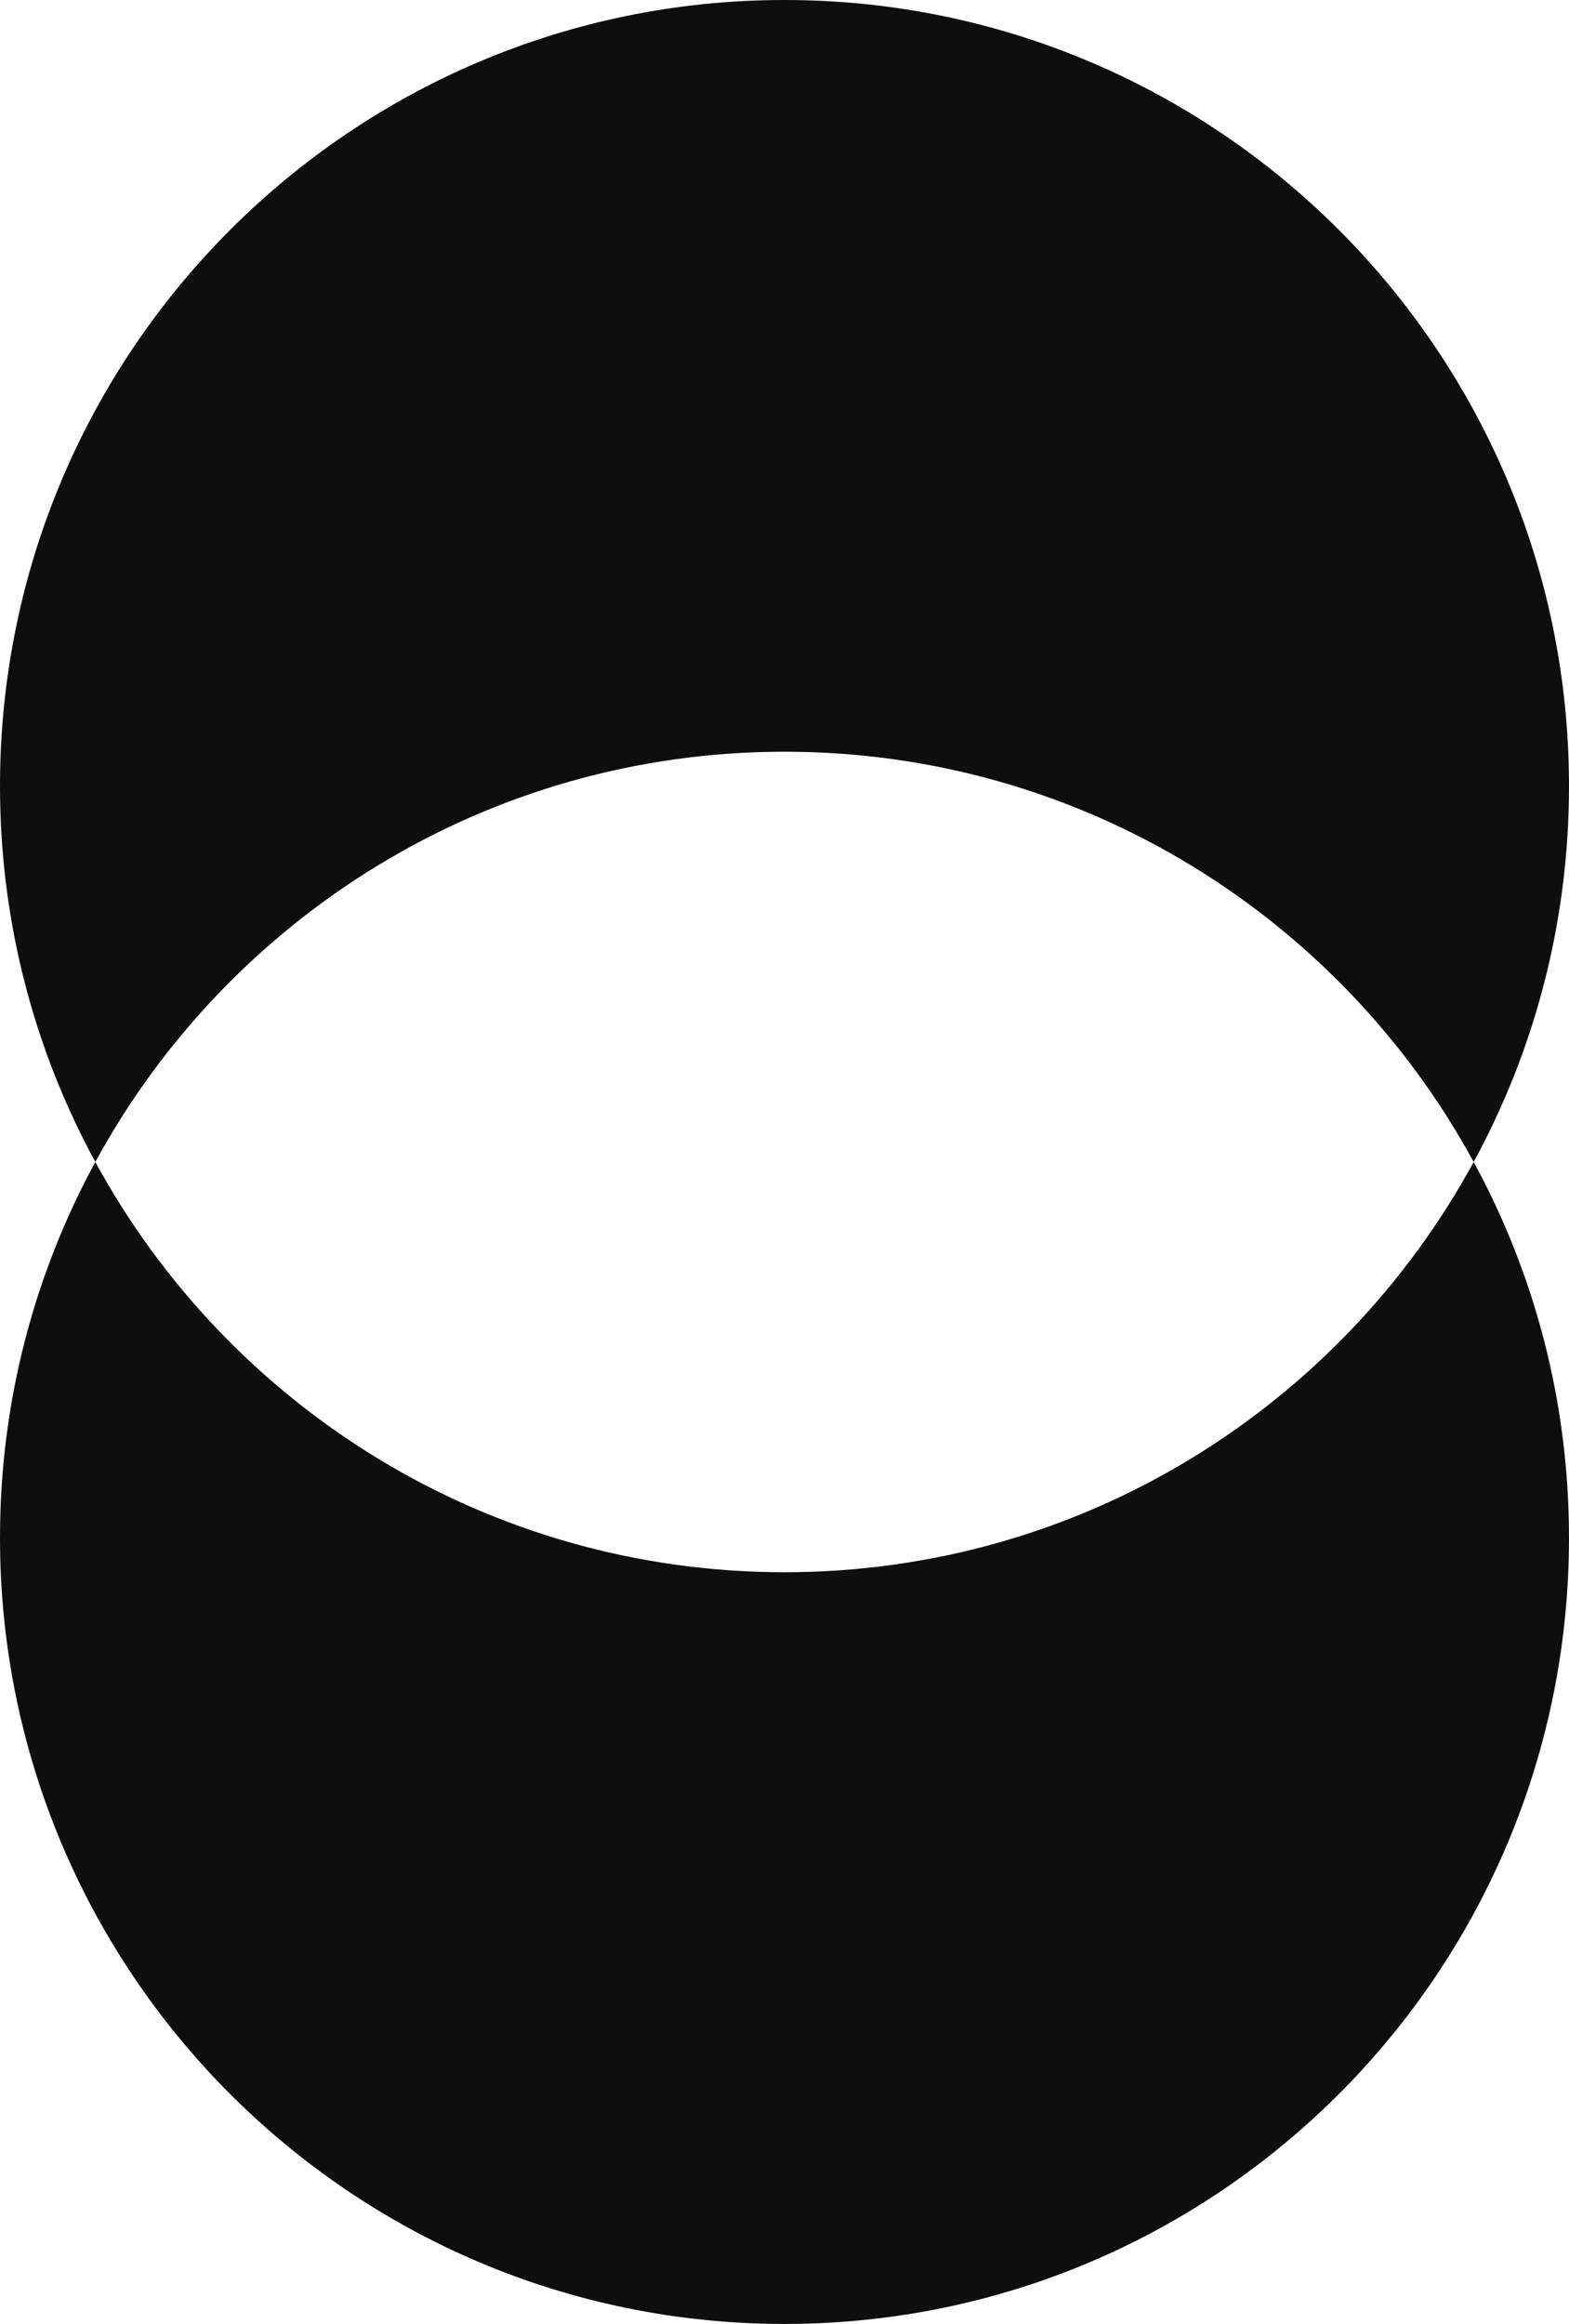
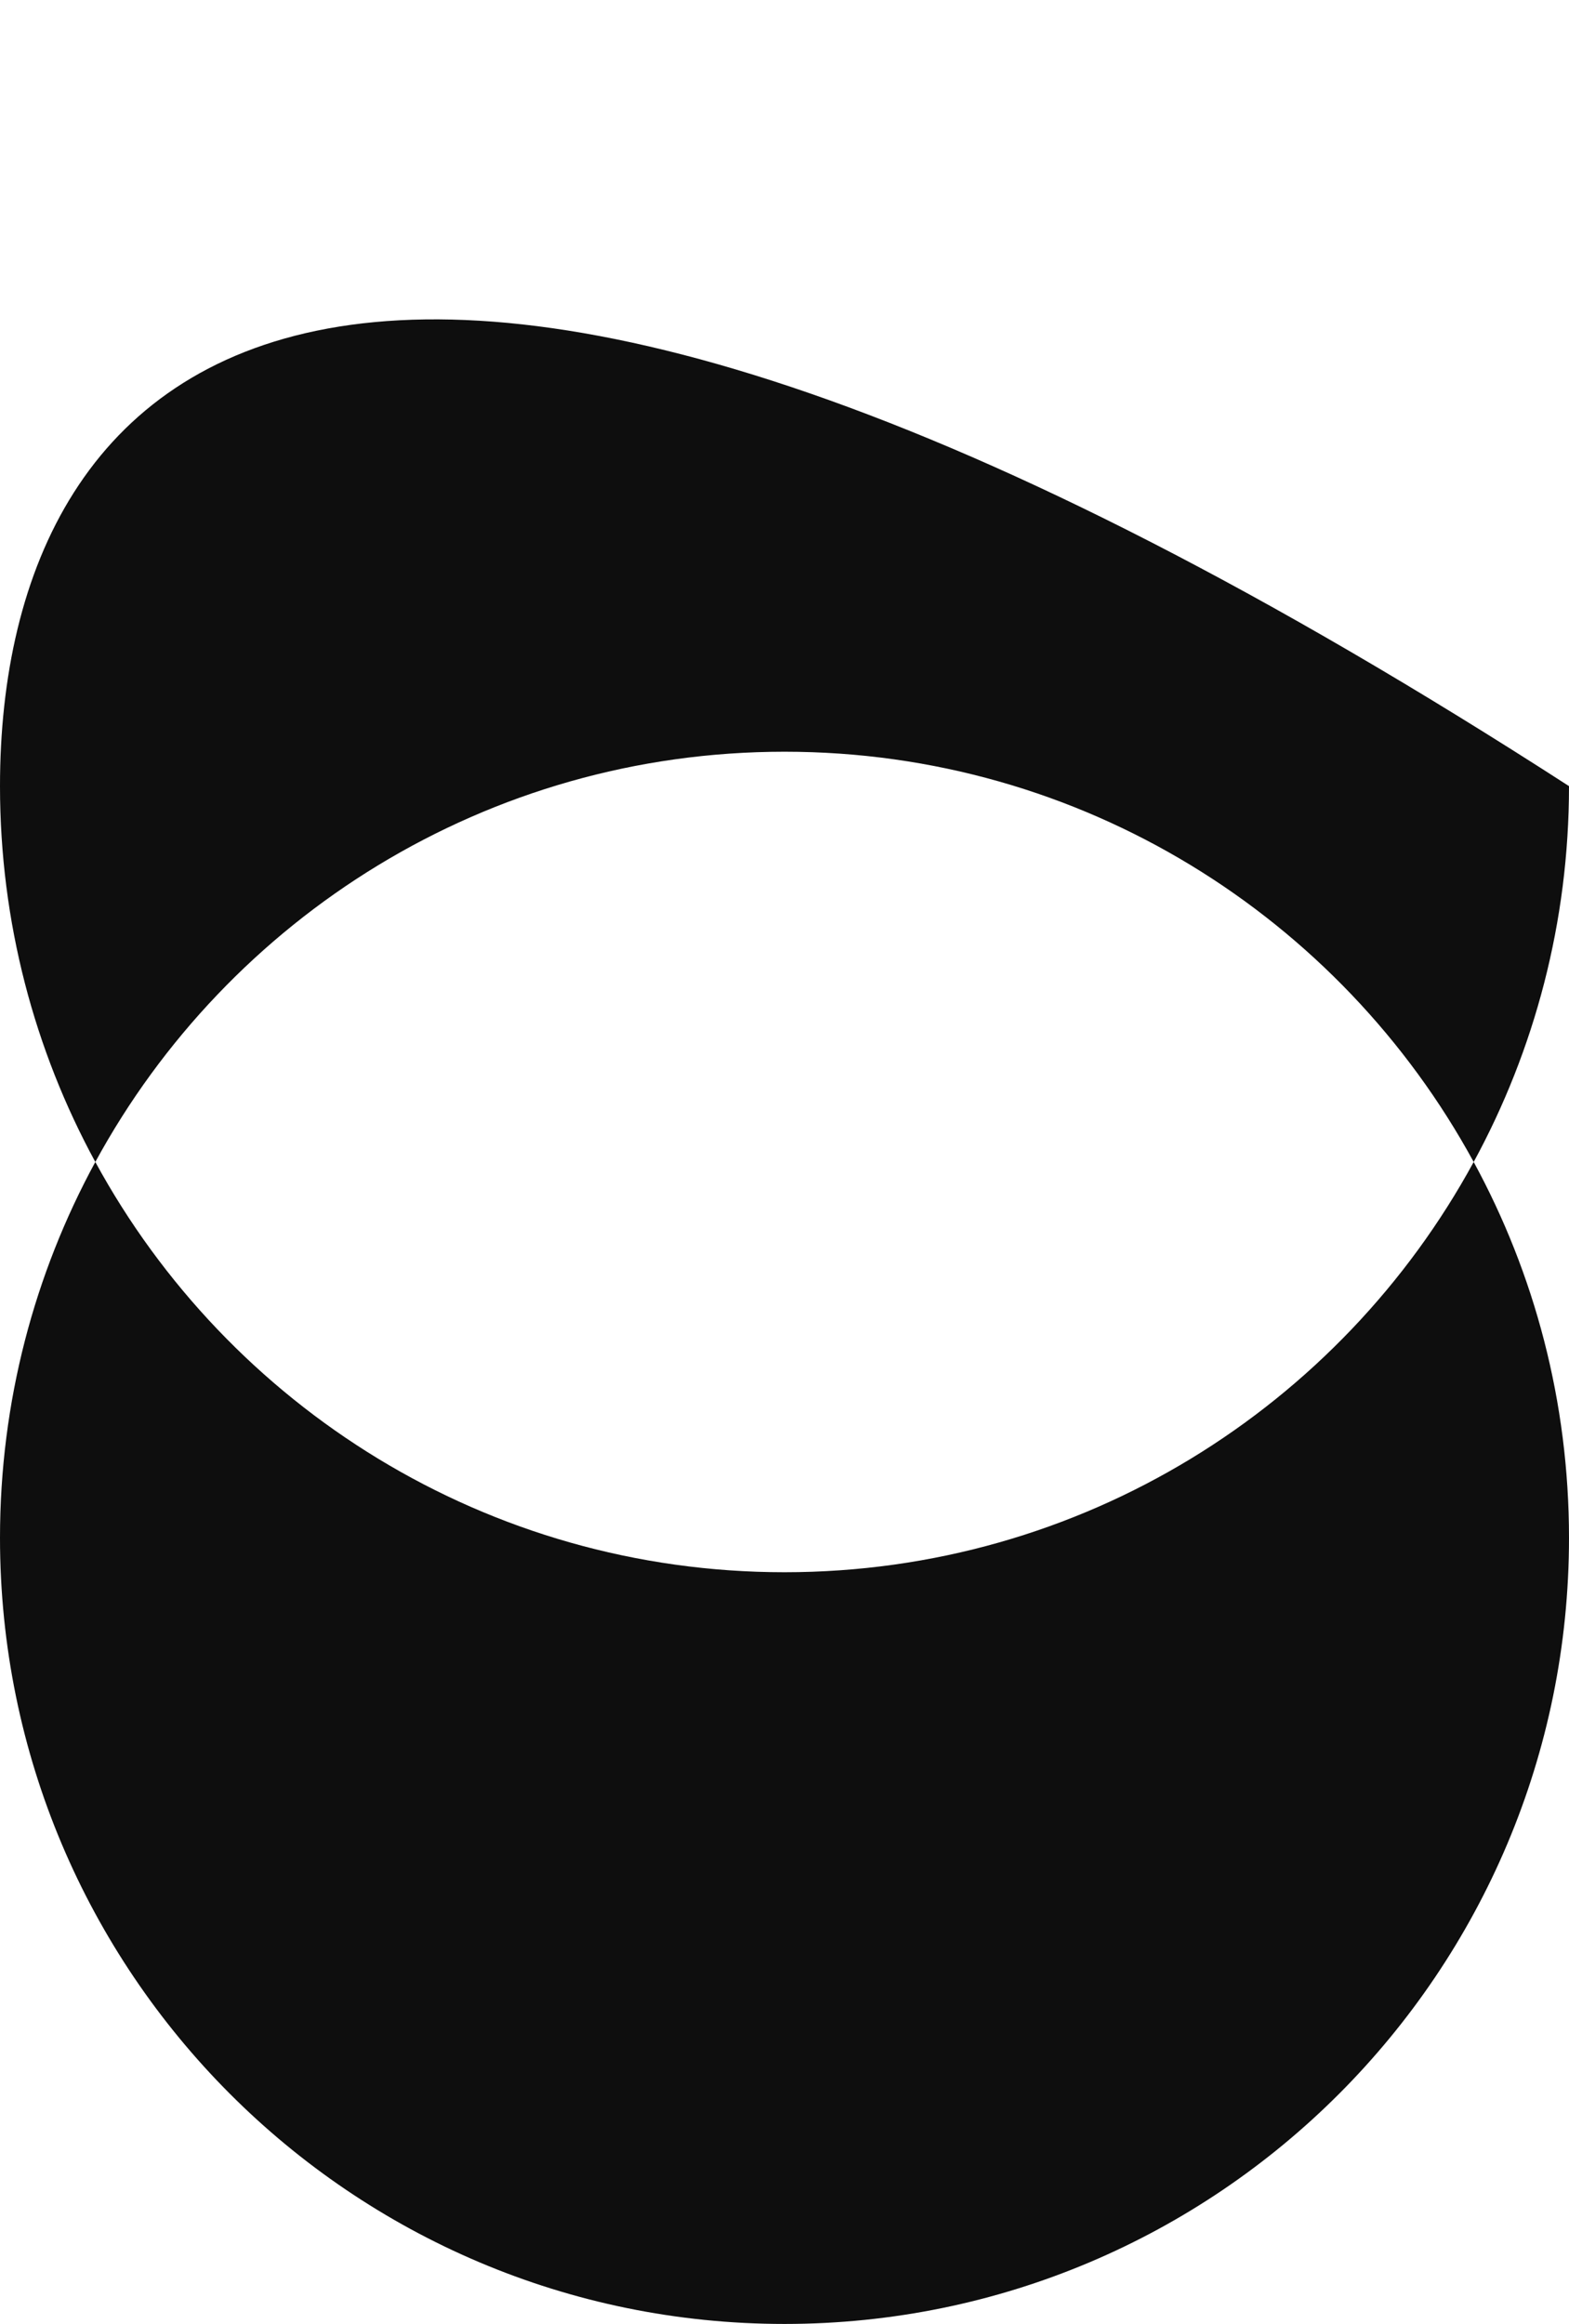
<svg xmlns="http://www.w3.org/2000/svg" width="52" height="77" viewBox="0 0 52 77" fill="none">
-   <path fill-rule="evenodd" clip-rule="evenodd" d="M48.841 38.5C50.855 34.8 52 30.557 52 26.047C52 11.662 40.359 0 26 0C11.641 0 0 11.662 0 26.047C0 30.557 1.145 34.8 3.159 38.5C1.145 42.2 0 46.442 0 50.953C0 65.338 11.641 77 26 77C40.359 77 52 65.338 52 50.953C52 46.442 50.855 42.2 48.841 38.5ZM48.841 38.5C44.432 30.401 35.857 24.907 26 24.907C16.143 24.907 7.568 30.401 3.159 38.5C7.568 46.599 16.143 52.093 26 52.093C35.857 52.093 44.432 46.599 48.841 38.5Z" fill="#0E0E0E" />
+   <path fill-rule="evenodd" clip-rule="evenodd" d="M48.841 38.5C50.855 34.8 52 30.557 52 26.047C11.641 0 0 11.662 0 26.047C0 30.557 1.145 34.8 3.159 38.5C1.145 42.2 0 46.442 0 50.953C0 65.338 11.641 77 26 77C40.359 77 52 65.338 52 50.953C52 46.442 50.855 42.2 48.841 38.5ZM48.841 38.5C44.432 30.401 35.857 24.907 26 24.907C16.143 24.907 7.568 30.401 3.159 38.5C7.568 46.599 16.143 52.093 26 52.093C35.857 52.093 44.432 46.599 48.841 38.5Z" fill="#0E0E0E" />
</svg>